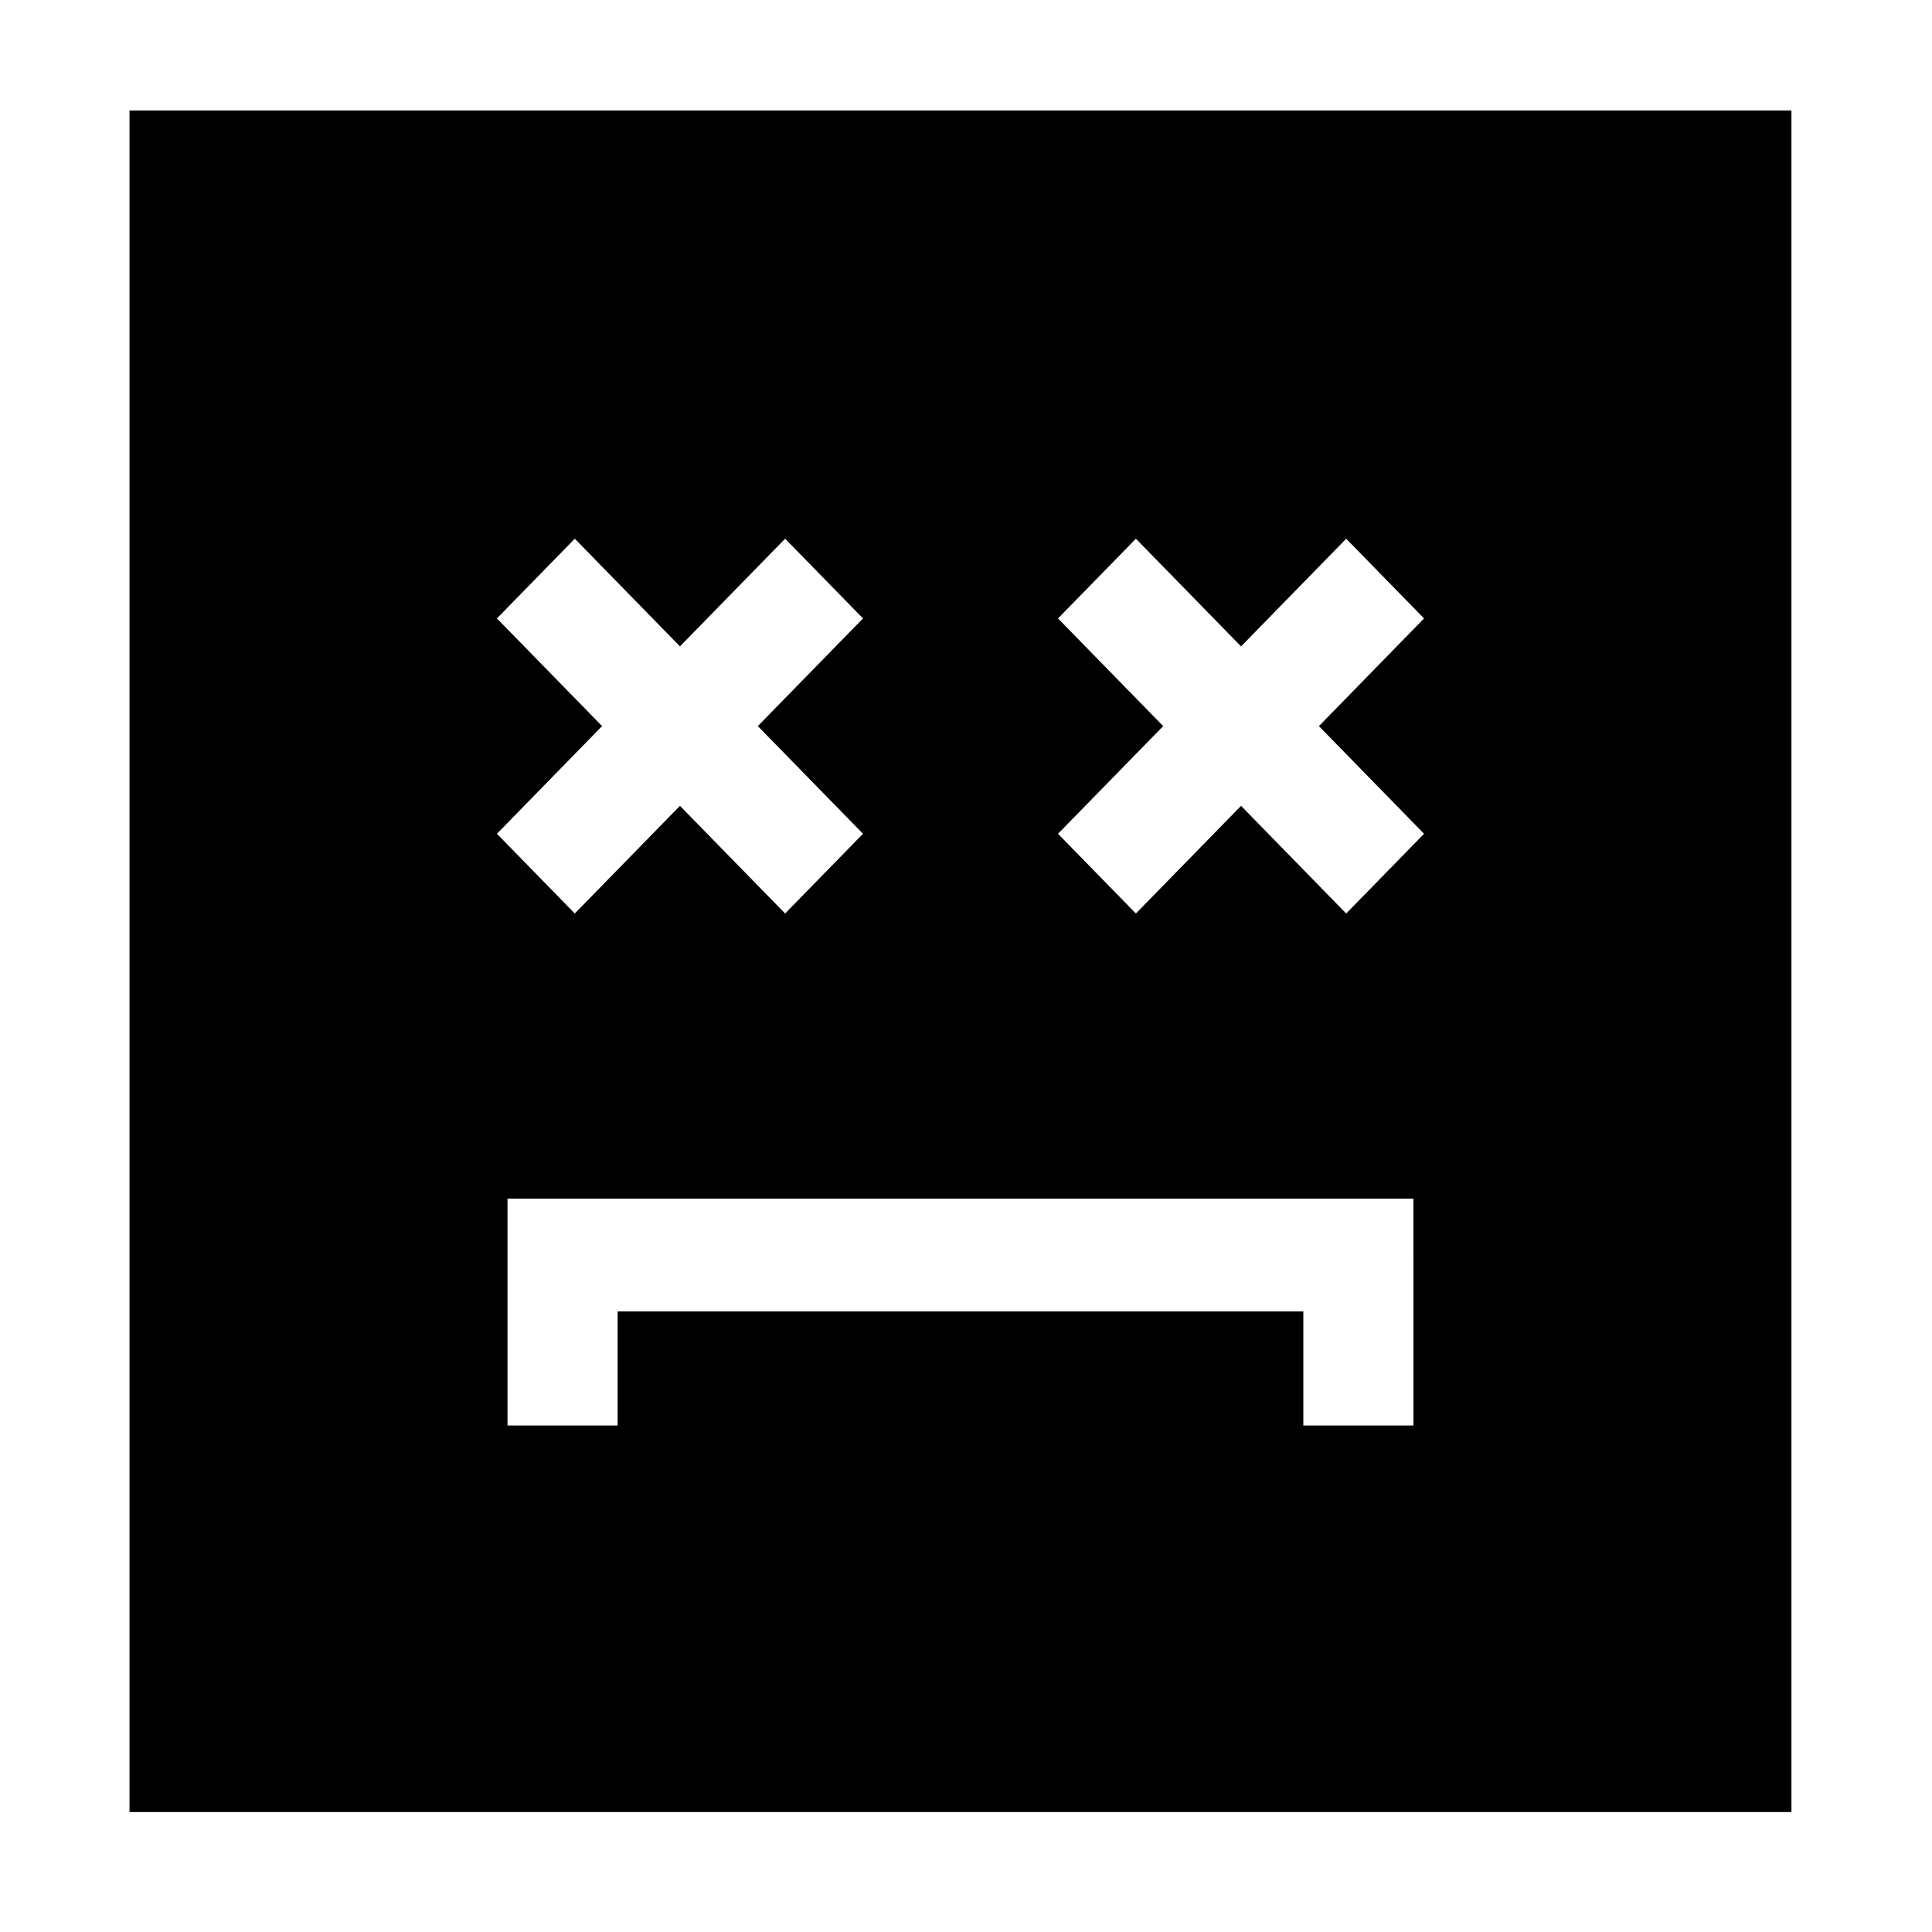
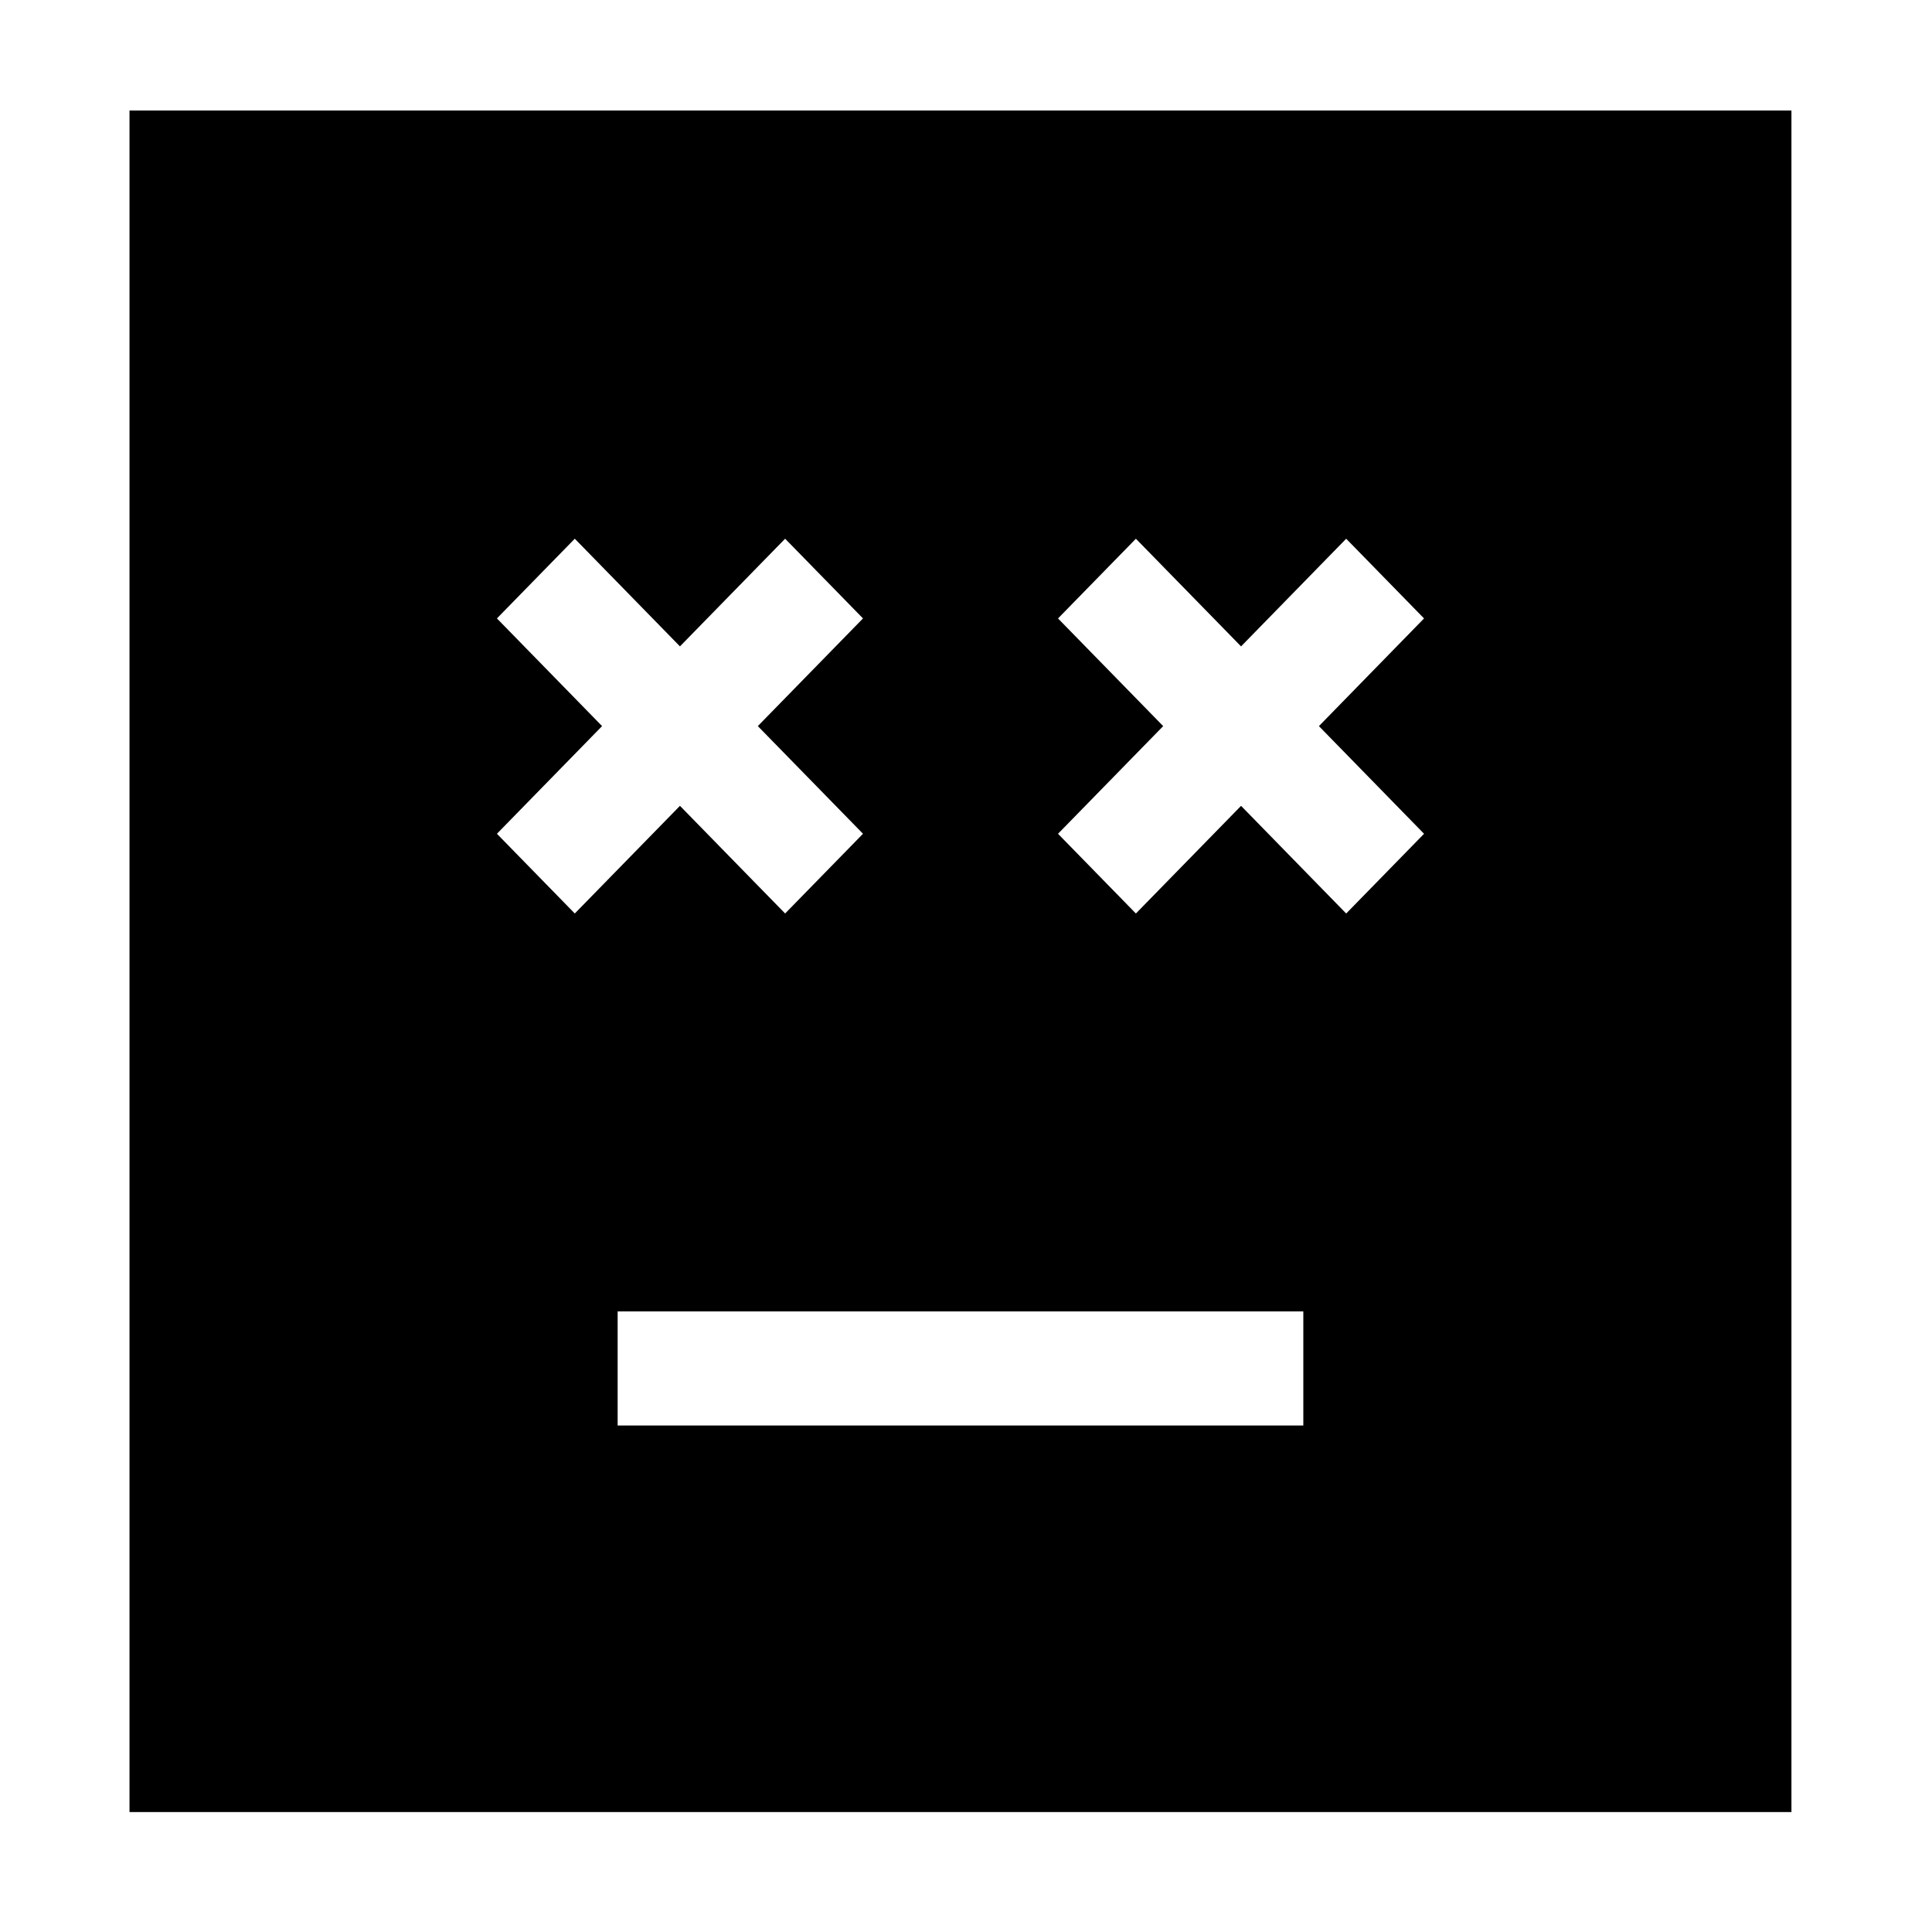
<svg xmlns="http://www.w3.org/2000/svg" fill="#000000" width="800px" height="800px" version="1.1" viewBox="144 144 512 512">
-   <path d="m178.32 624.21h440.43v-450.92h-440.43zm97.371-316.32 20.633-21.125 27.871 28.531 27.871-28.531 20.637 21.125-27.871 28.535 27.871 28.531-20.637 21.129-27.871-28.531-27.871 28.531-20.633-21.129 27.867-28.531zm242.89 213.88h-29.188v-30.238h-181.71v30.238h-29.188v-60.113h240.08zm2.805-156.81-20.633 21.129-27.859-28.531-27.871 28.531-20.637-21.129 27.871-28.531-27.871-28.535 20.637-21.125 27.871 28.531 27.859-28.531 20.633 21.125-27.859 28.535z" fill-rule="evenodd" />
+   <path d="m178.32 624.21h440.43v-450.92h-440.43zm97.371-316.32 20.633-21.125 27.871 28.531 27.871-28.531 20.637 21.125-27.871 28.535 27.871 28.531-20.637 21.129-27.871-28.531-27.871 28.531-20.633-21.129 27.867-28.531zm242.89 213.88h-29.188v-30.238h-181.71v30.238h-29.188h240.08zm2.805-156.81-20.633 21.129-27.859-28.531-27.871 28.531-20.637-21.129 27.871-28.531-27.871-28.535 20.637-21.125 27.871 28.531 27.859-28.531 20.633 21.125-27.859 28.535z" fill-rule="evenodd" />
</svg>